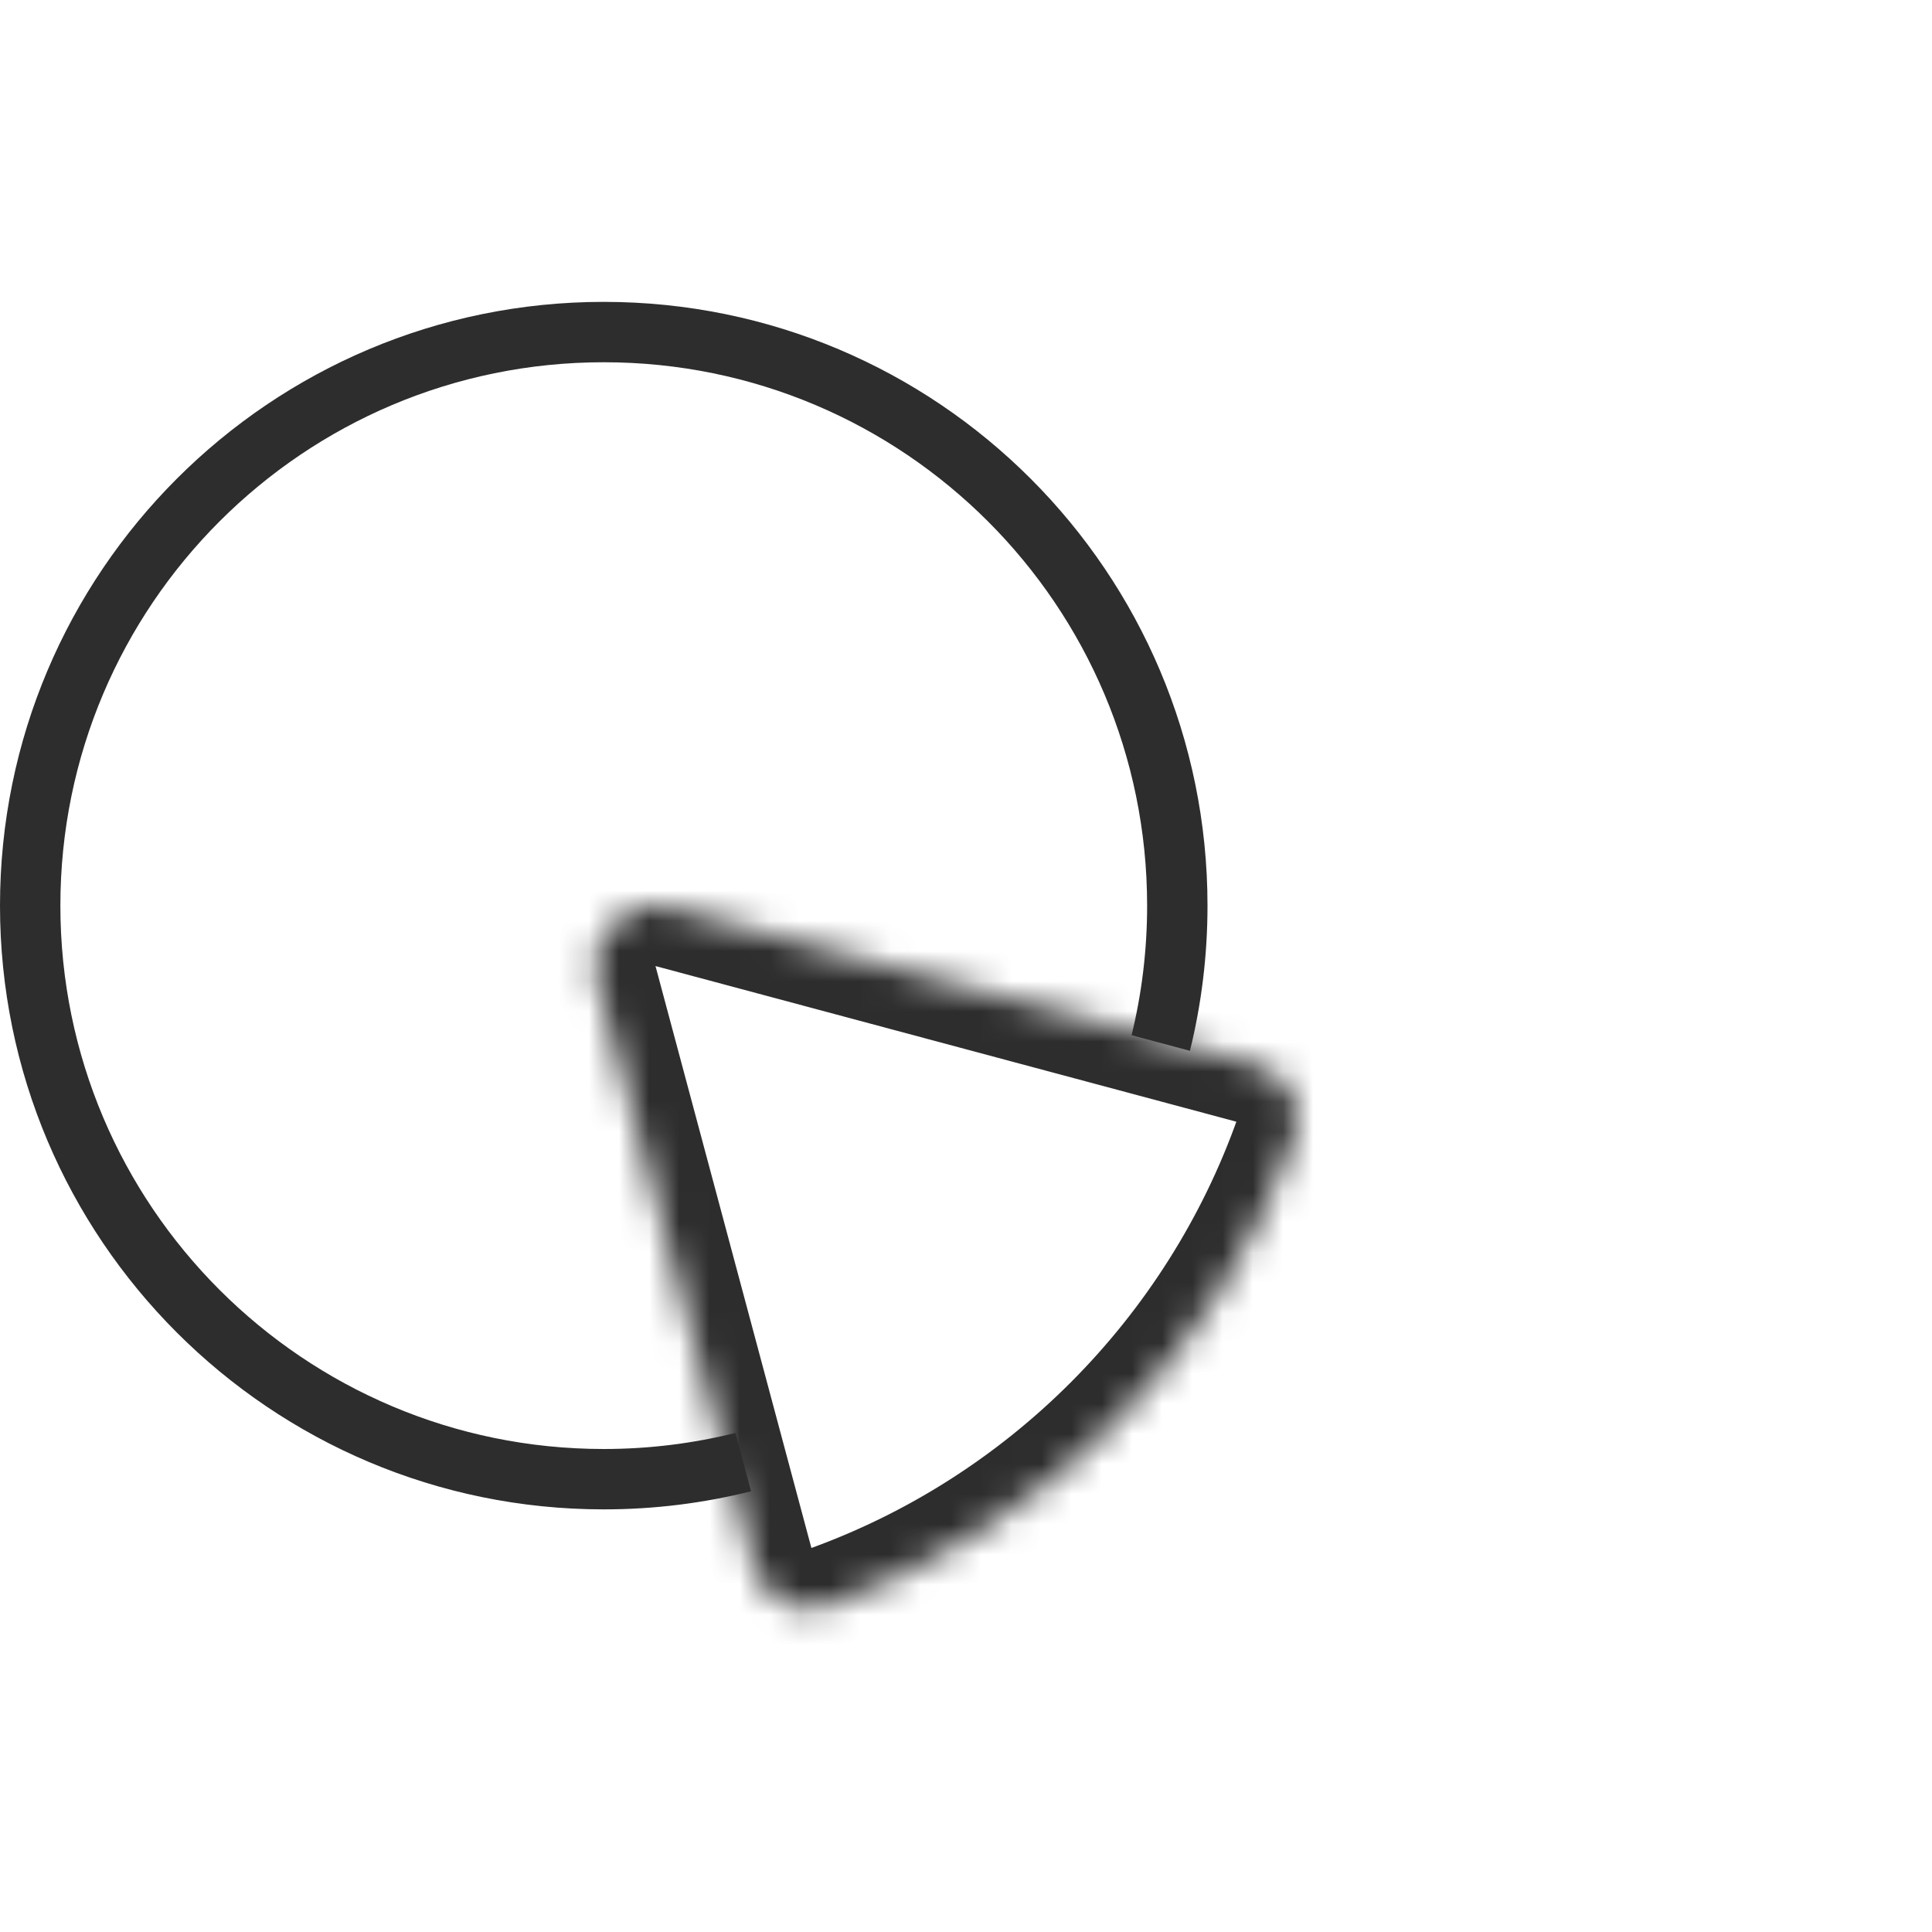
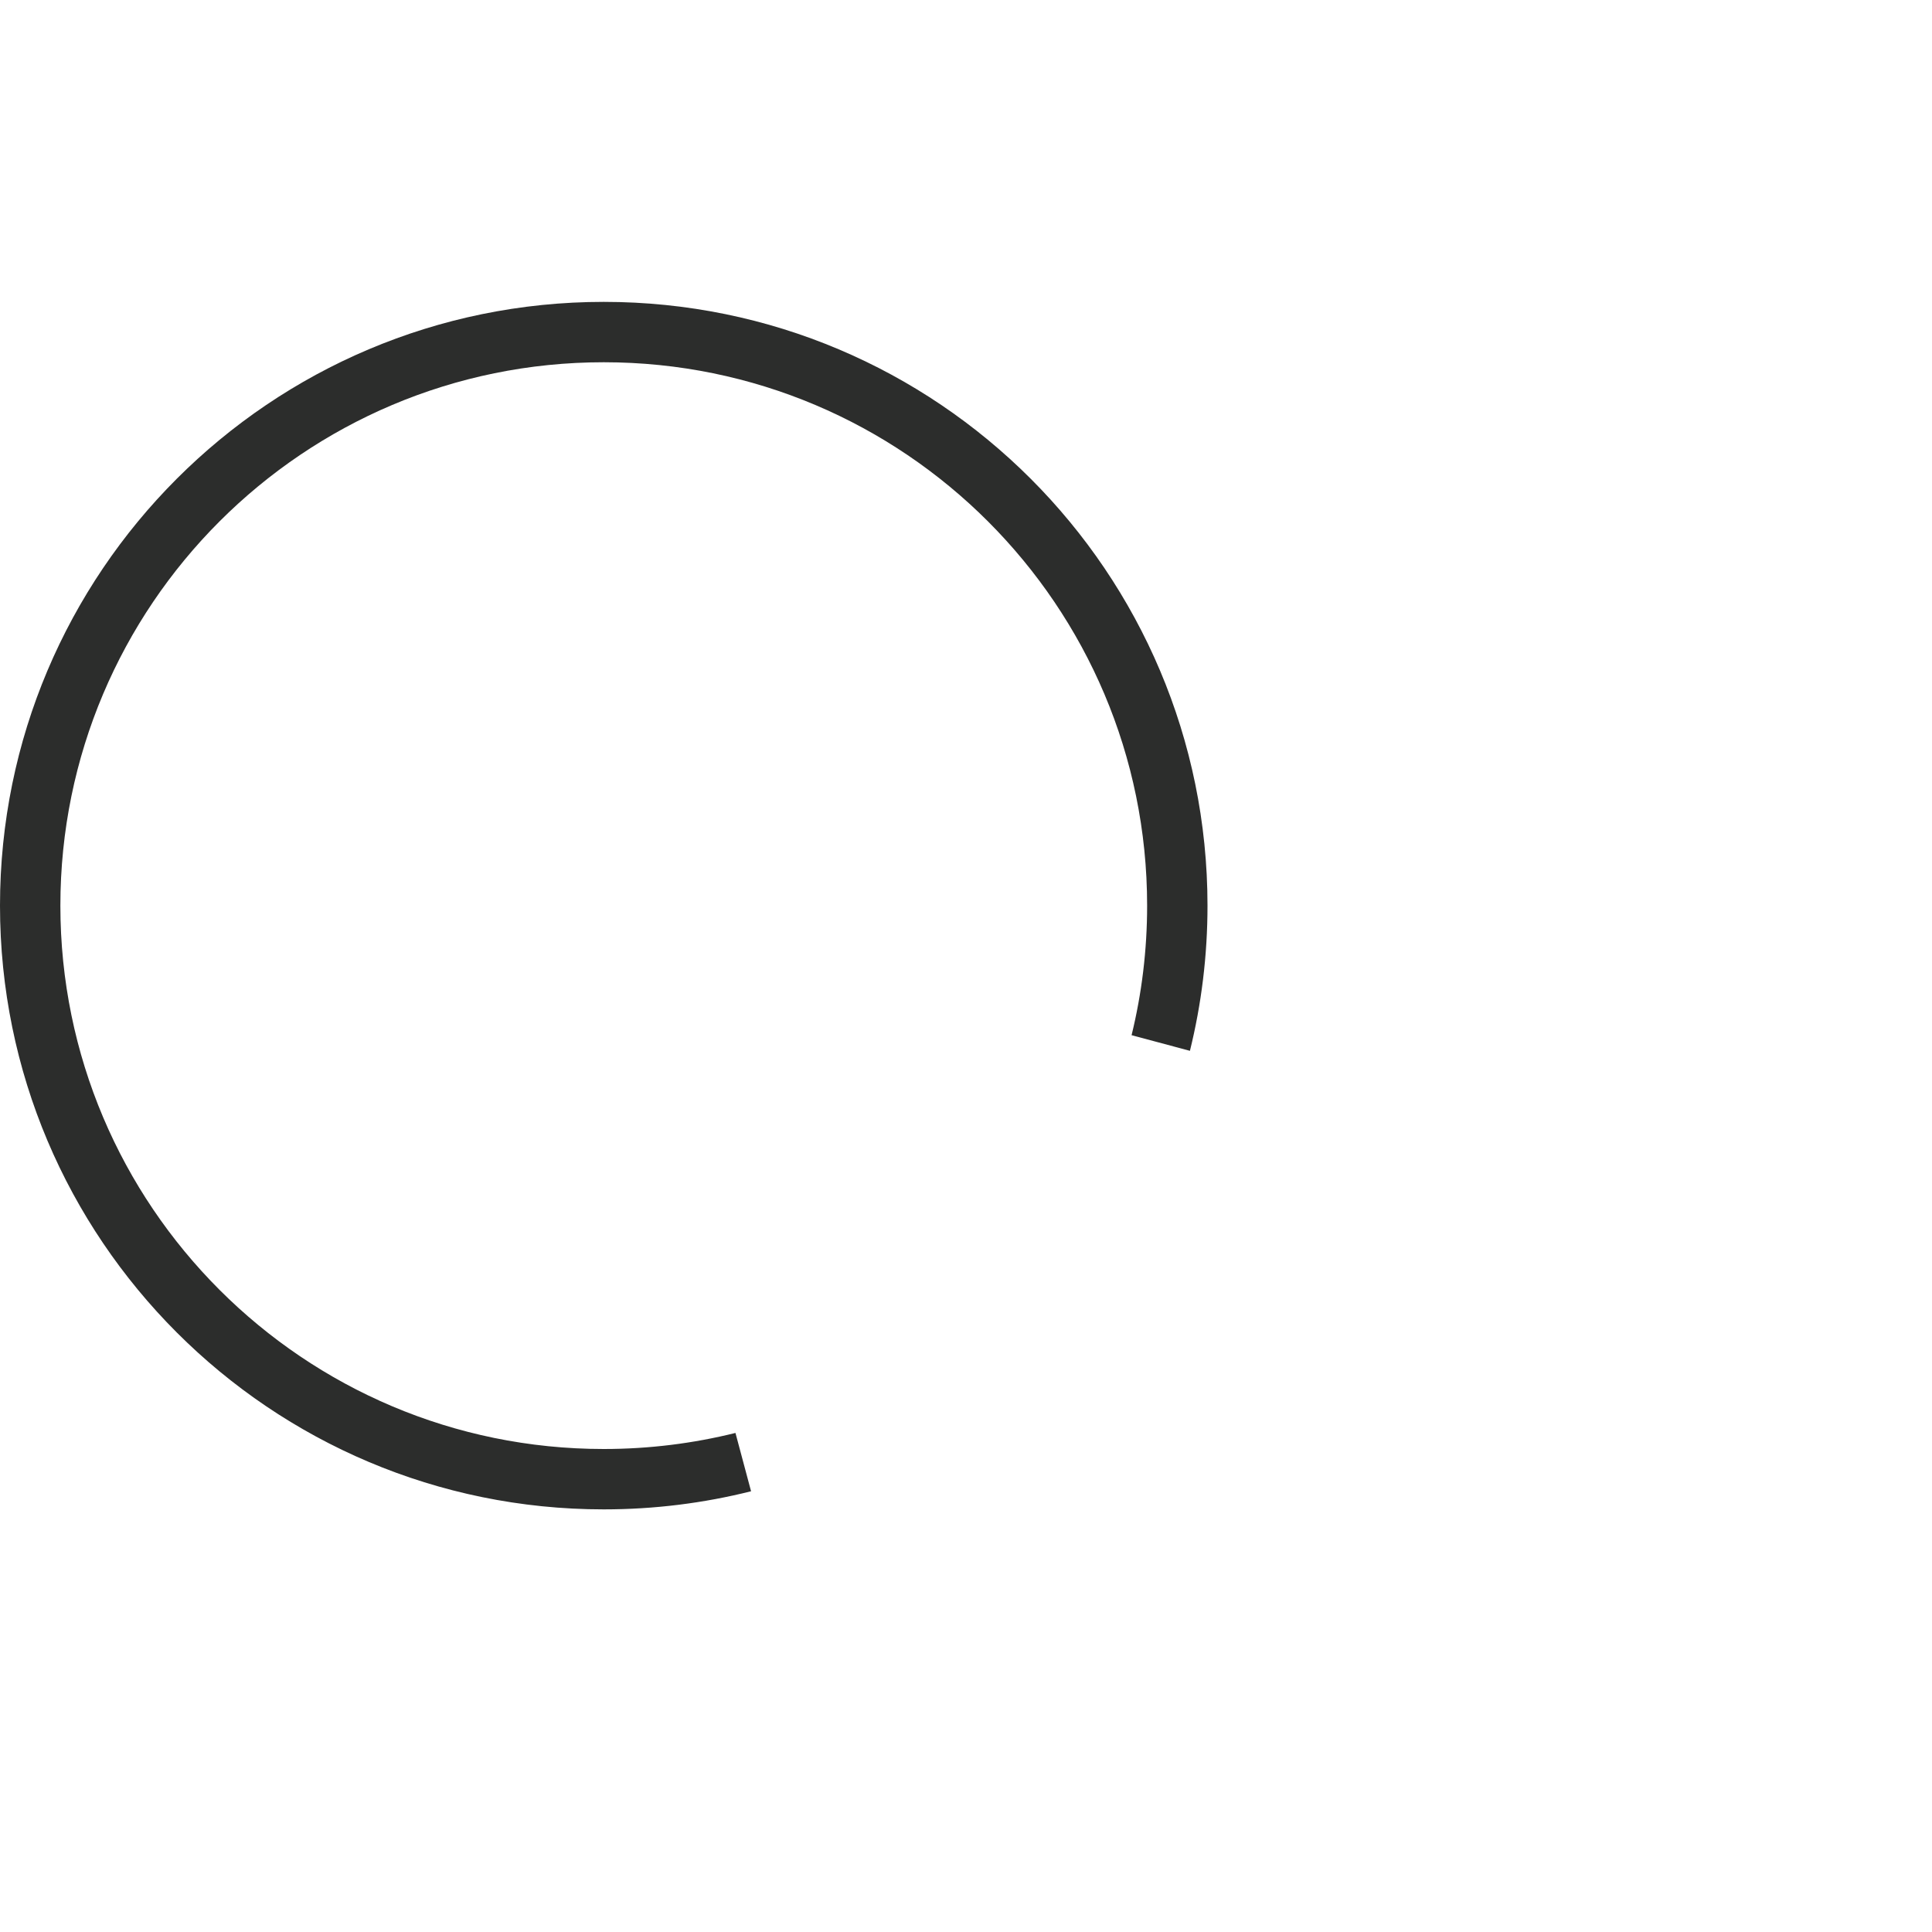
<svg xmlns="http://www.w3.org/2000/svg" width="64" height="64" viewBox="0 0 64 64" fill="none">
  <path fill-rule="evenodd" clip-rule="evenodd" d="M24.363 47.468C22.966 47.815 21.504 48 20 48C10.059 48 2 39.941 2 30C2 20.059 10.059 12 20 12C29.941 12 38 20.059 38 30C38 31.479 37.822 32.917 37.485 34.292L39.418 34.81C39.798 33.27 40 31.658 40 30C40 18.954 31.046 10 20 10C8.954 10 2.11294e-07 18.954 4.71939e-07 30C7.32584e-07 41.046 8.954 50 20 50C21.683 50 23.318 49.792 24.88 49.4L24.363 47.468Z" fill="#2C2D2C" />
  <mask id="path-2-inside-1_1302_4268" fill="white">
-     <path fill-rule="evenodd" clip-rule="evenodd" d="M27.399 53.217C26.358 53.588 25.256 52.947 24.97 51.879L19.782 32.52C19.384 31.033 20.745 29.672 22.232 30.07L41.557 35.248C42.622 35.534 43.263 36.632 42.896 37.673C40.344 44.906 34.623 50.644 27.399 53.217Z" />
-   </mask>
+     </mask>
  <path d="M19.782 32.52L17.85 33.037L17.85 33.037L19.782 32.52ZM22.232 30.07L22.749 28.138L22.749 28.138L22.232 30.07ZM41.557 35.248L42.074 33.316L41.557 35.248ZM24.97 51.879L26.901 51.362L24.97 51.879ZM27.399 53.217L28.07 55.101L27.399 53.217ZM26.901 51.362L21.714 32.002L17.85 33.037L23.038 52.397L26.901 51.362ZM21.714 32.002L21.714 32.002L22.749 28.138C19.775 27.341 17.053 30.063 17.85 33.037L21.714 32.002ZM21.714 32.002L41.039 37.18L42.074 33.316L22.749 28.138L21.714 32.002ZM41.01 37.008C38.659 43.672 33.384 48.962 26.728 51.333L28.07 55.101C35.862 52.326 42.03 46.14 44.782 38.338L41.01 37.008ZM41.039 37.18C41.045 37.182 41.033 37.18 41.02 37.157C41.013 37.145 41.004 37.123 41.001 37.092C40.998 37.059 41.003 37.028 41.01 37.008L44.782 38.338C45.572 36.099 44.162 33.876 42.074 33.316L41.039 37.18ZM23.038 52.397C23.598 54.488 25.829 55.899 28.07 55.101L26.728 51.333C26.748 51.325 26.779 51.32 26.813 51.324C26.844 51.327 26.866 51.336 26.879 51.343C26.901 51.355 26.903 51.367 26.901 51.362L23.038 52.397Z" fill="#2C2D2C" mask="url(#path-2-inside-1_1302_4268)" />
</svg>